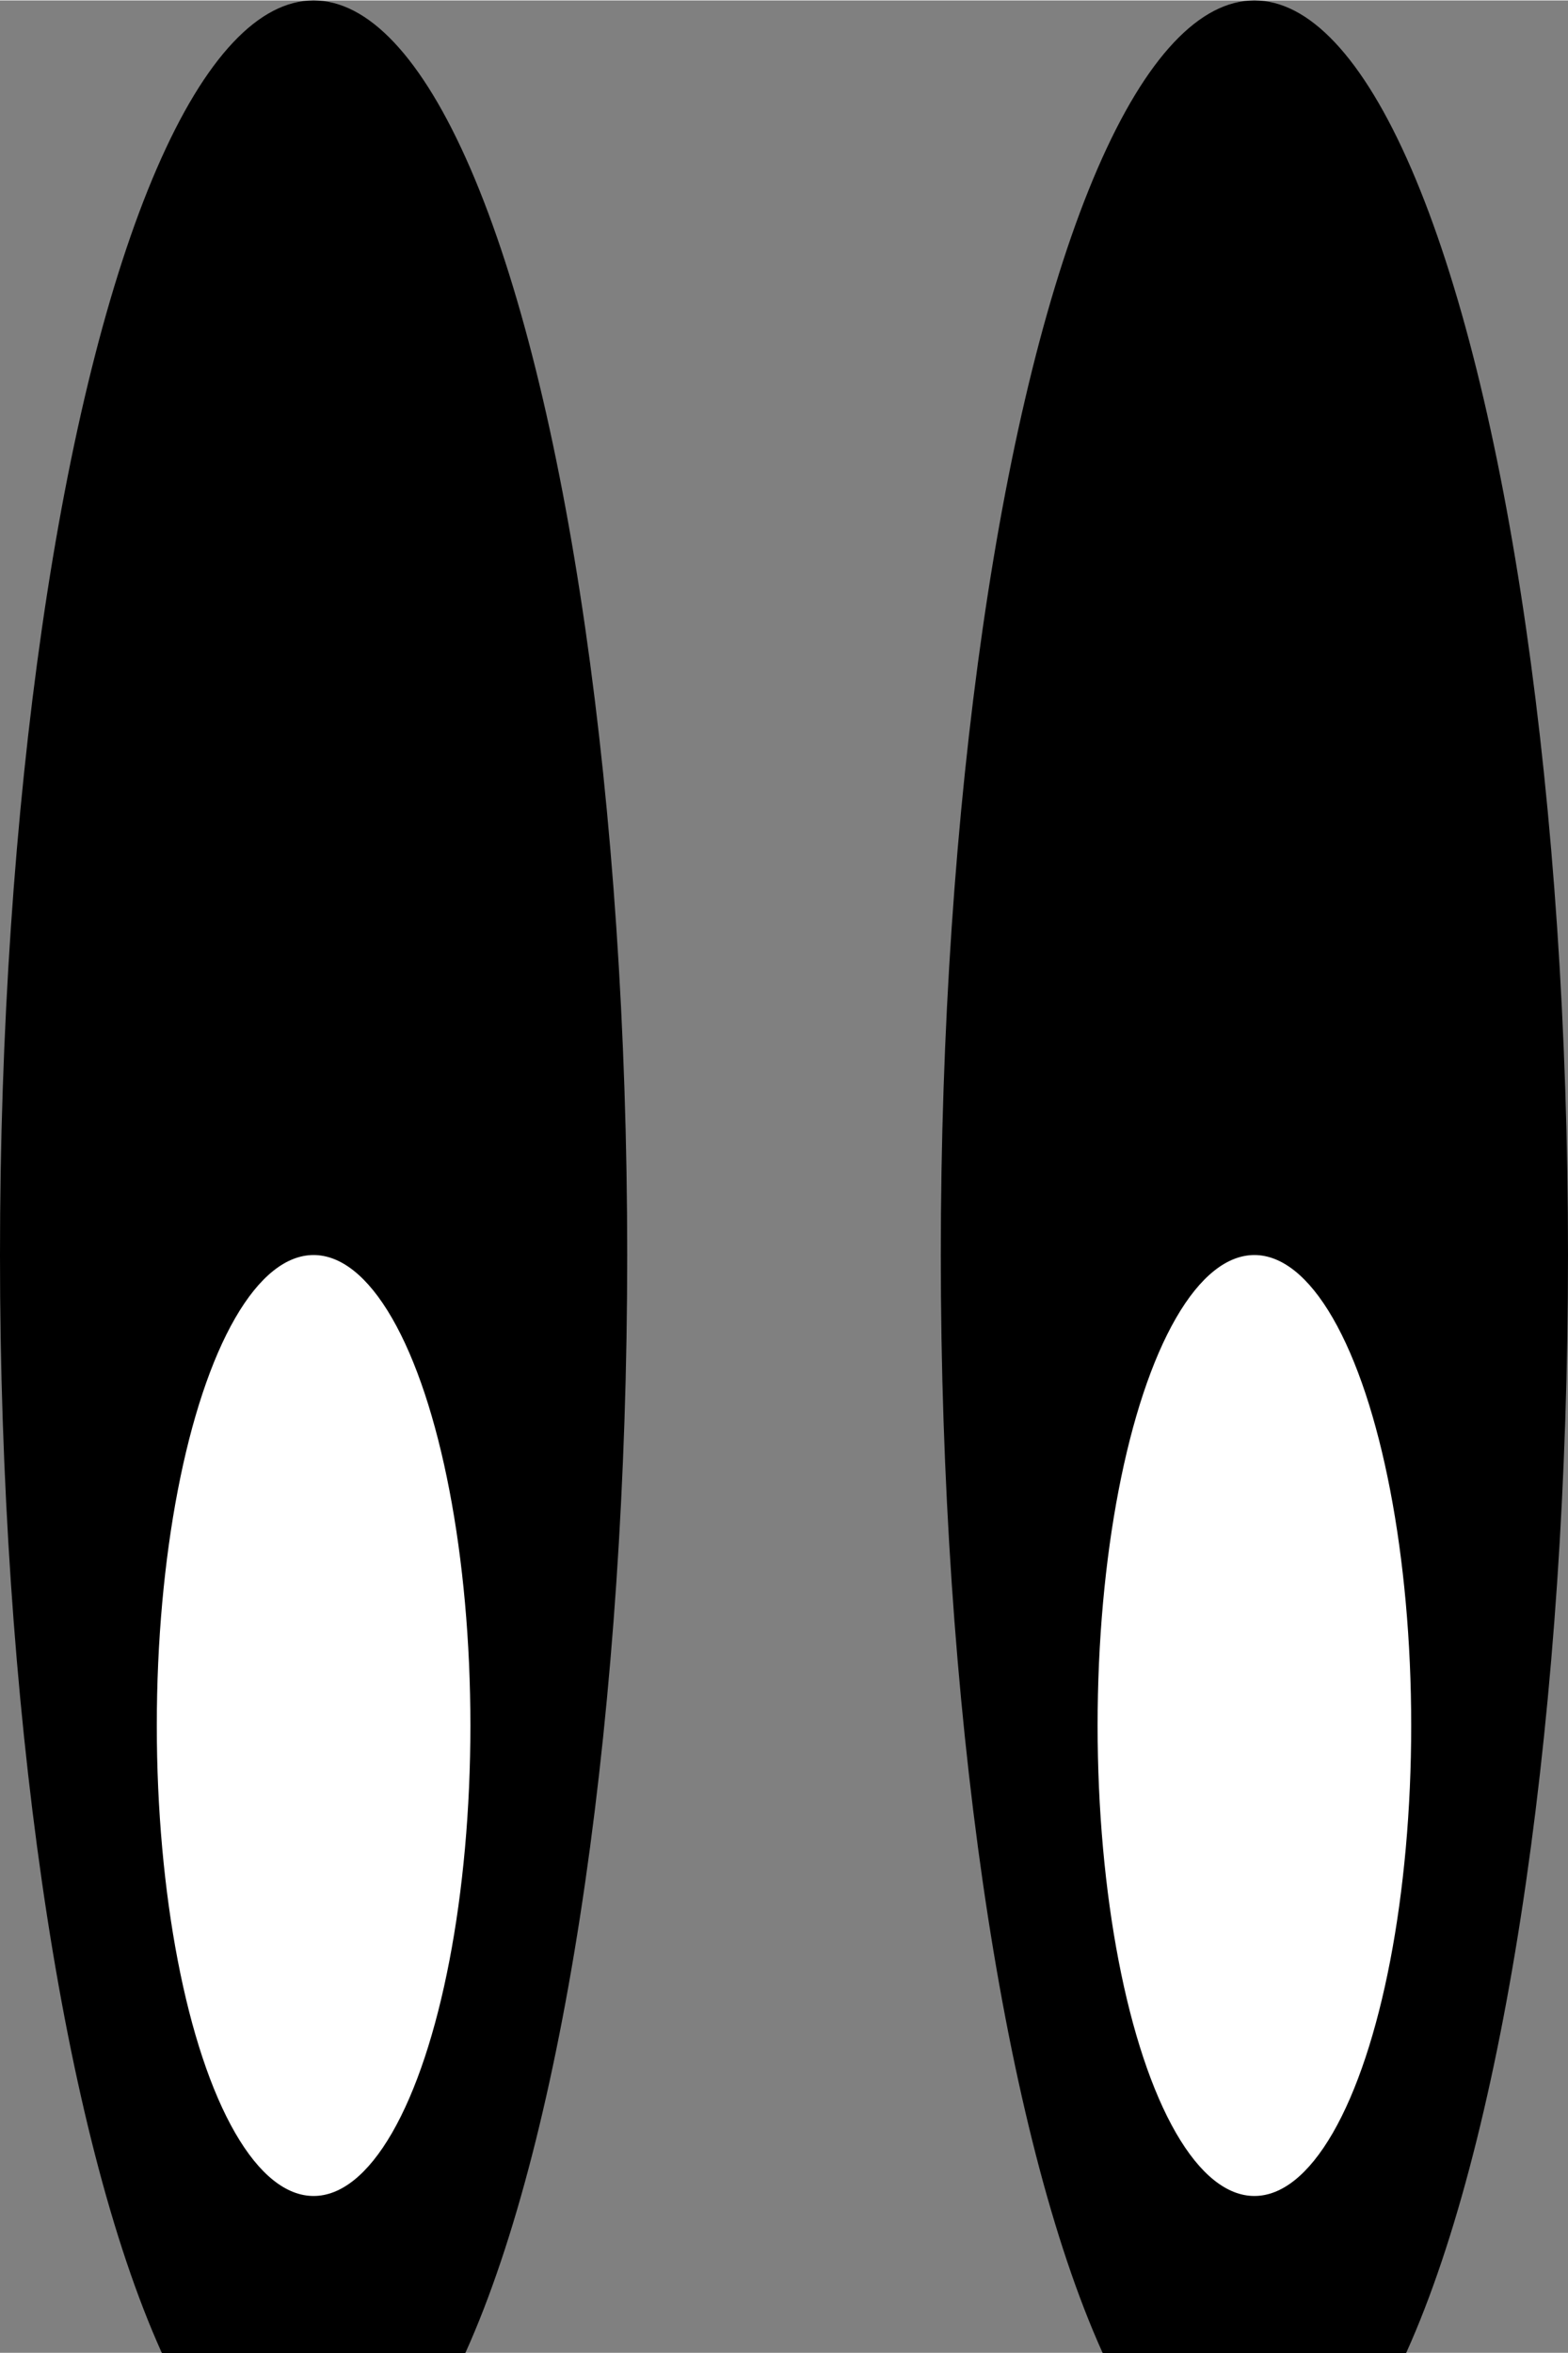
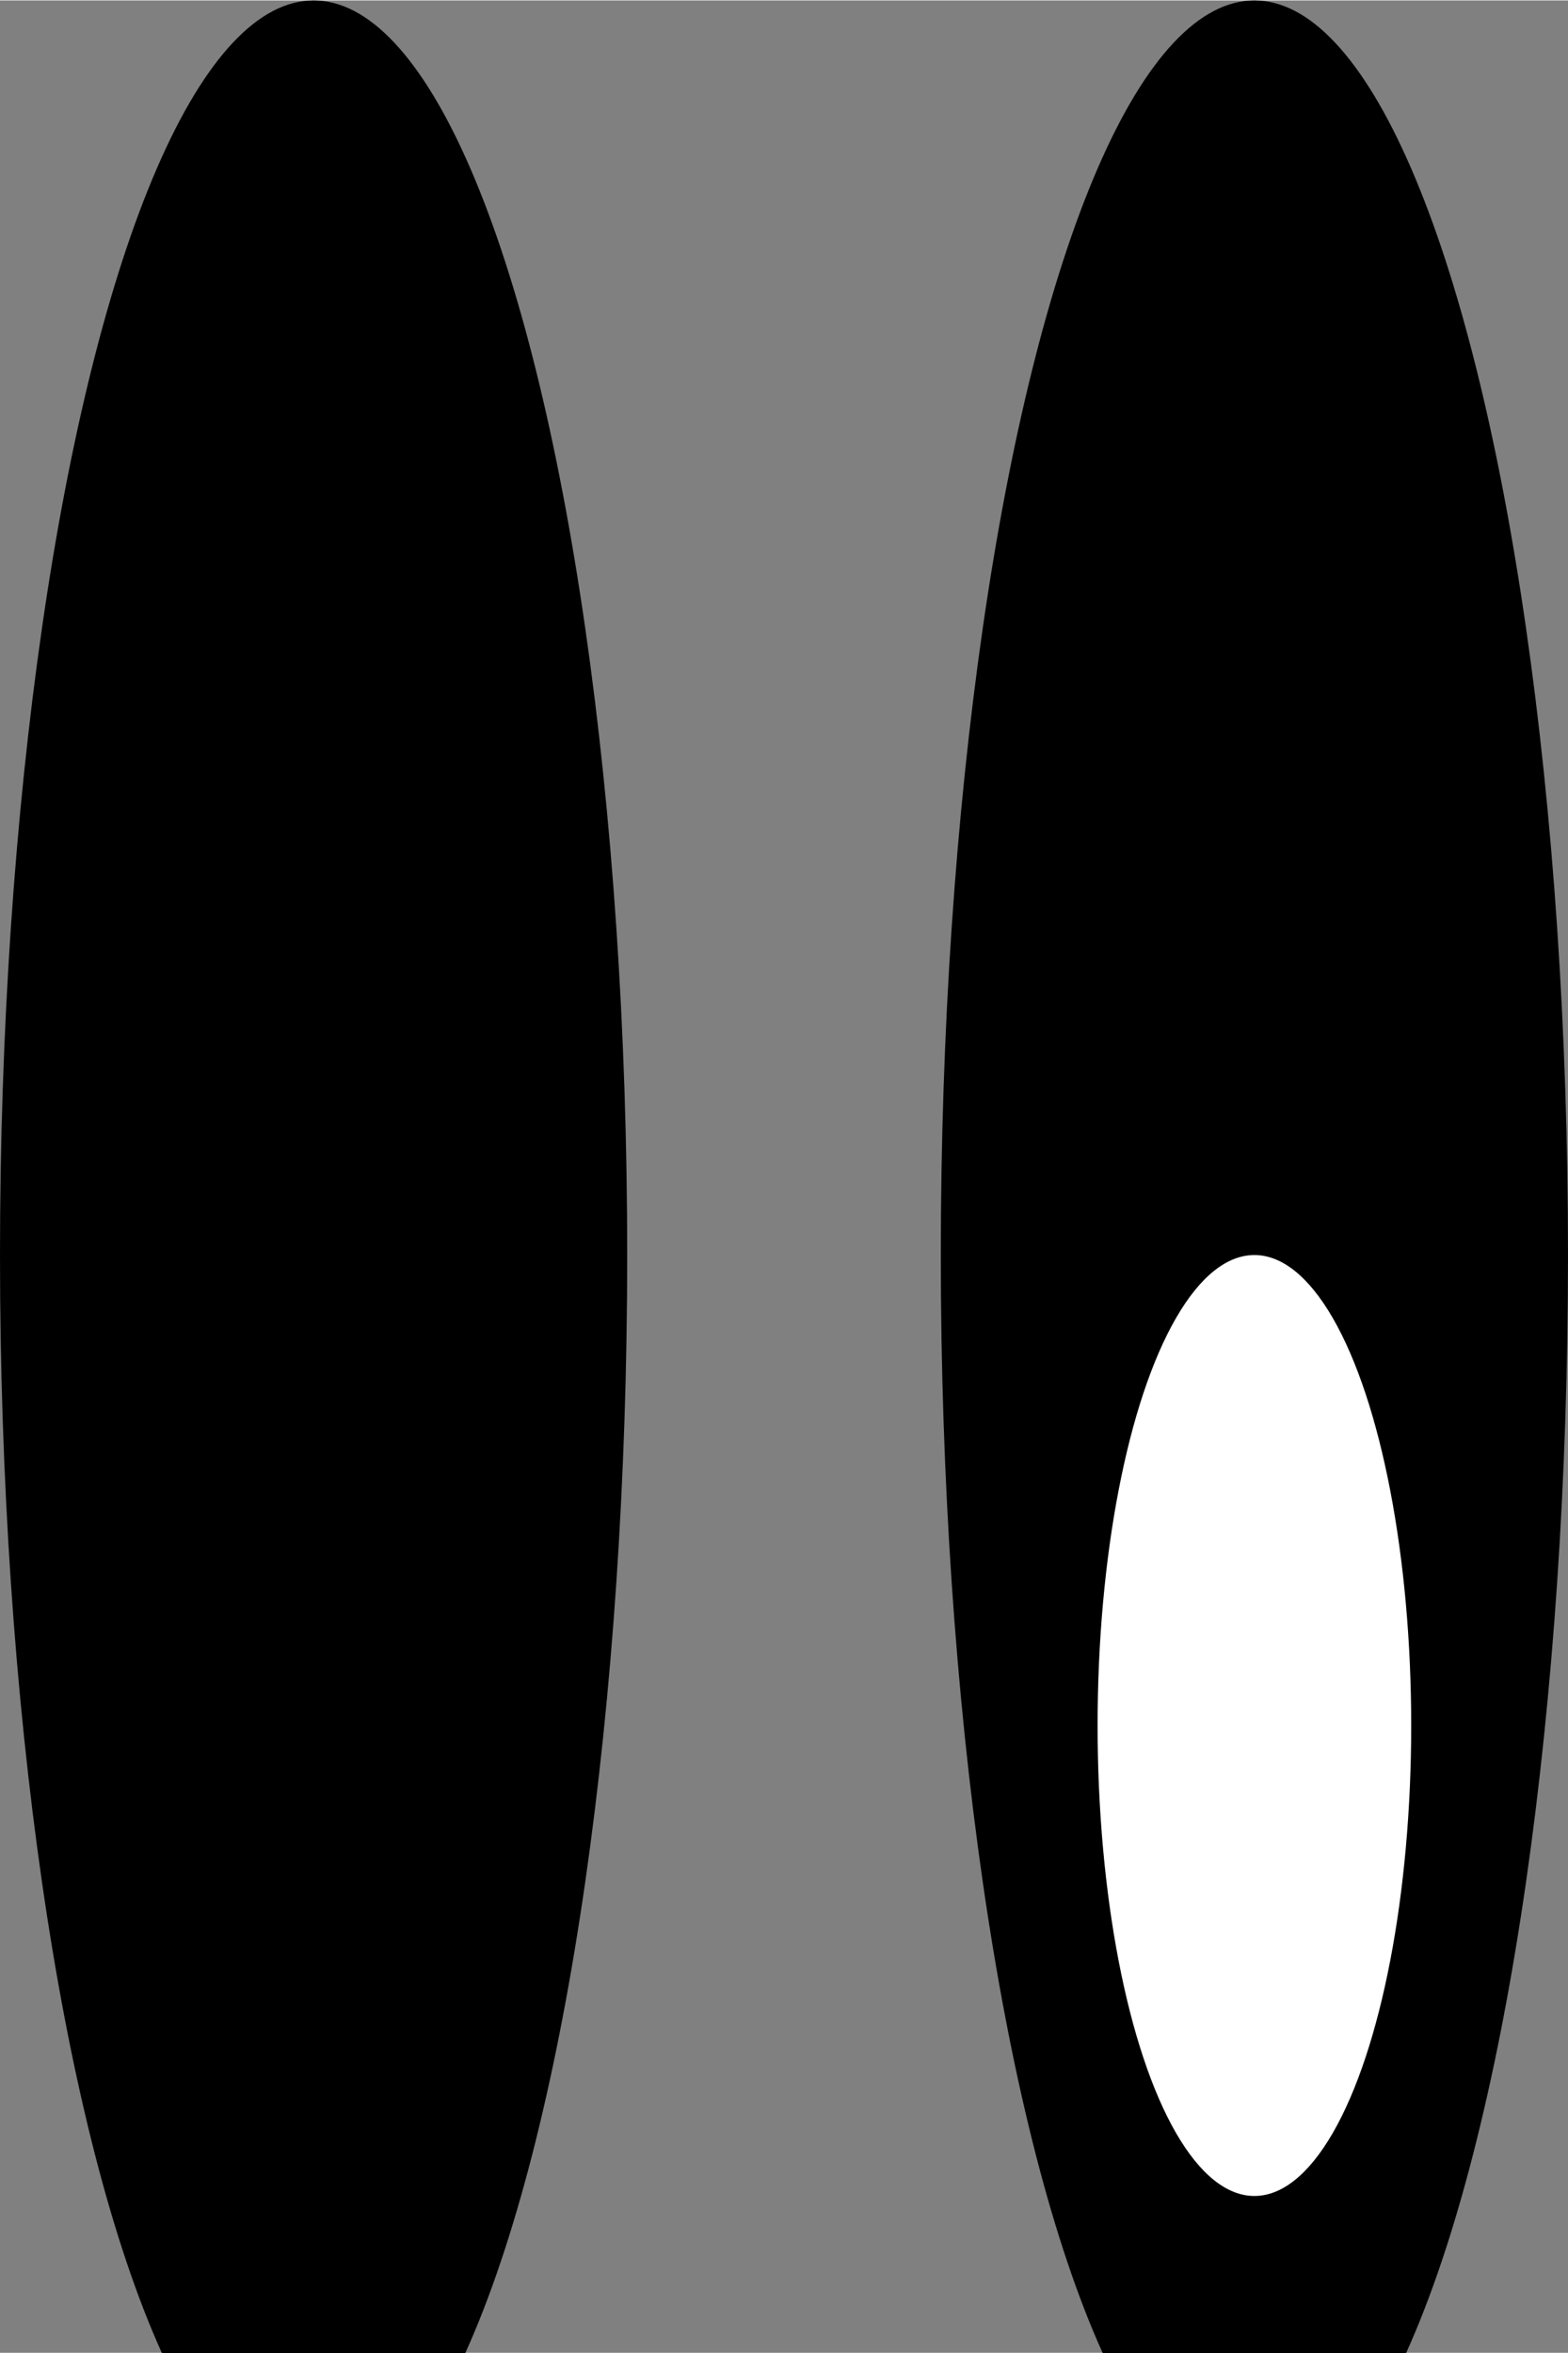
<svg xmlns="http://www.w3.org/2000/svg" xml:space="preserve" width="2.705mm" height="4.059mm" shape-rendering="geometricPrecision" text-rendering="geometricPrecision" image-rendering="optimizeQuality" fill-rule="evenodd" clip-rule="evenodd" viewBox="0 0 0.01 0.015">
  <rect x="0" y="0" width="0.01" height="0.015" fill="#808080" stroke="none" />
  <g id="Plan_x0020_1">
    <ellipse fill="black" cx="0.002" cy="0.008" rx="0.002" ry="0.008" />
    <ellipse fill="black" cx="0.008" cy="0.008" rx="0.002" ry="0.008" />
-     <ellipse fill="white" cx="0.002" cy="0.011" rx="0.001" ry="0.003" />
    <ellipse fill="white" cx="0.008" cy="0.011" rx="0.001" ry="0.003" />
    <rect fill="white" x="0.001" y="0.007" width="0.002" height="0" />
    <rect fill="white" x="0.007" y="0.007" width="0.002" height="0" />
    <rect fill="white" x="0.001" y="0.006" width="0.002" height="0" />
-     <rect fill="white" x="0.007" y="0.006" width="0.002" height="0" />
    <rect fill="white" x="0.001" y="0.006" width="0.002" height="0" />
    <rect fill="white" x="0.007" y="0.006" width="0.002" height="0" />
-     <rect fill="white" x="0.001" y="0.005" width="0.002" height="0" />
-     <rect fill="white" x="0.007" y="0.005" width="0.002" height="0" />
  </g>
</svg>